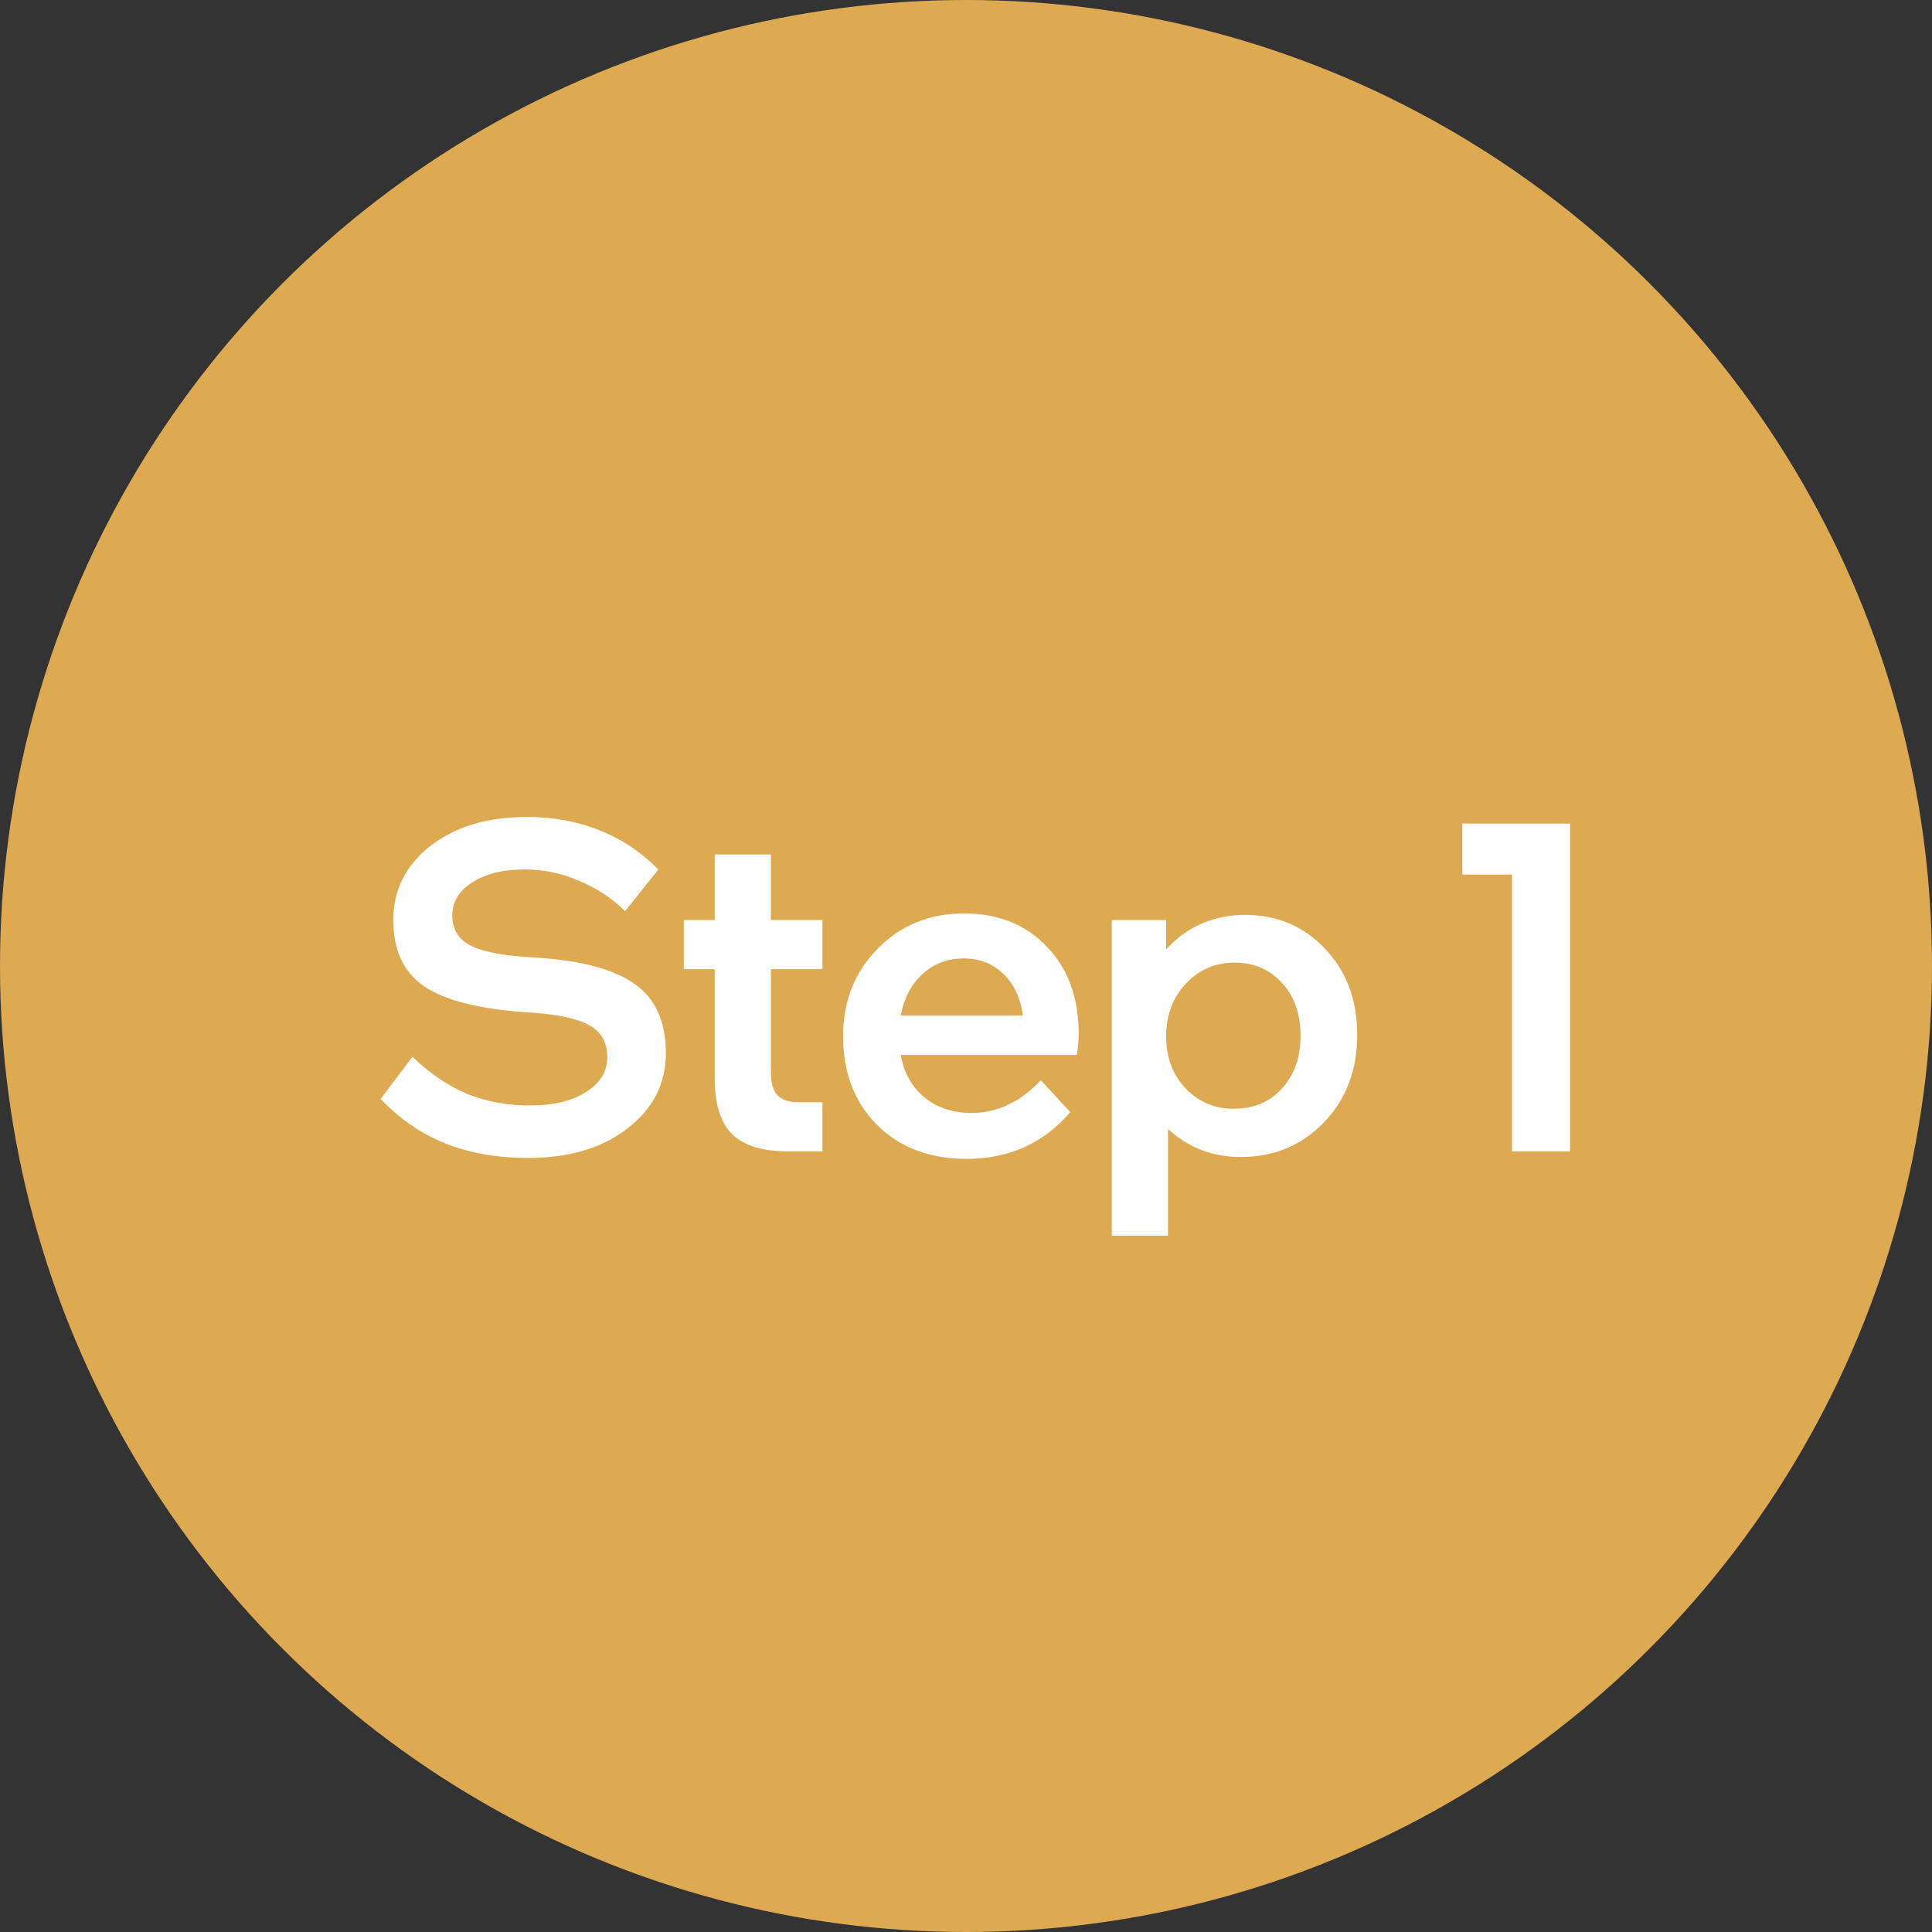
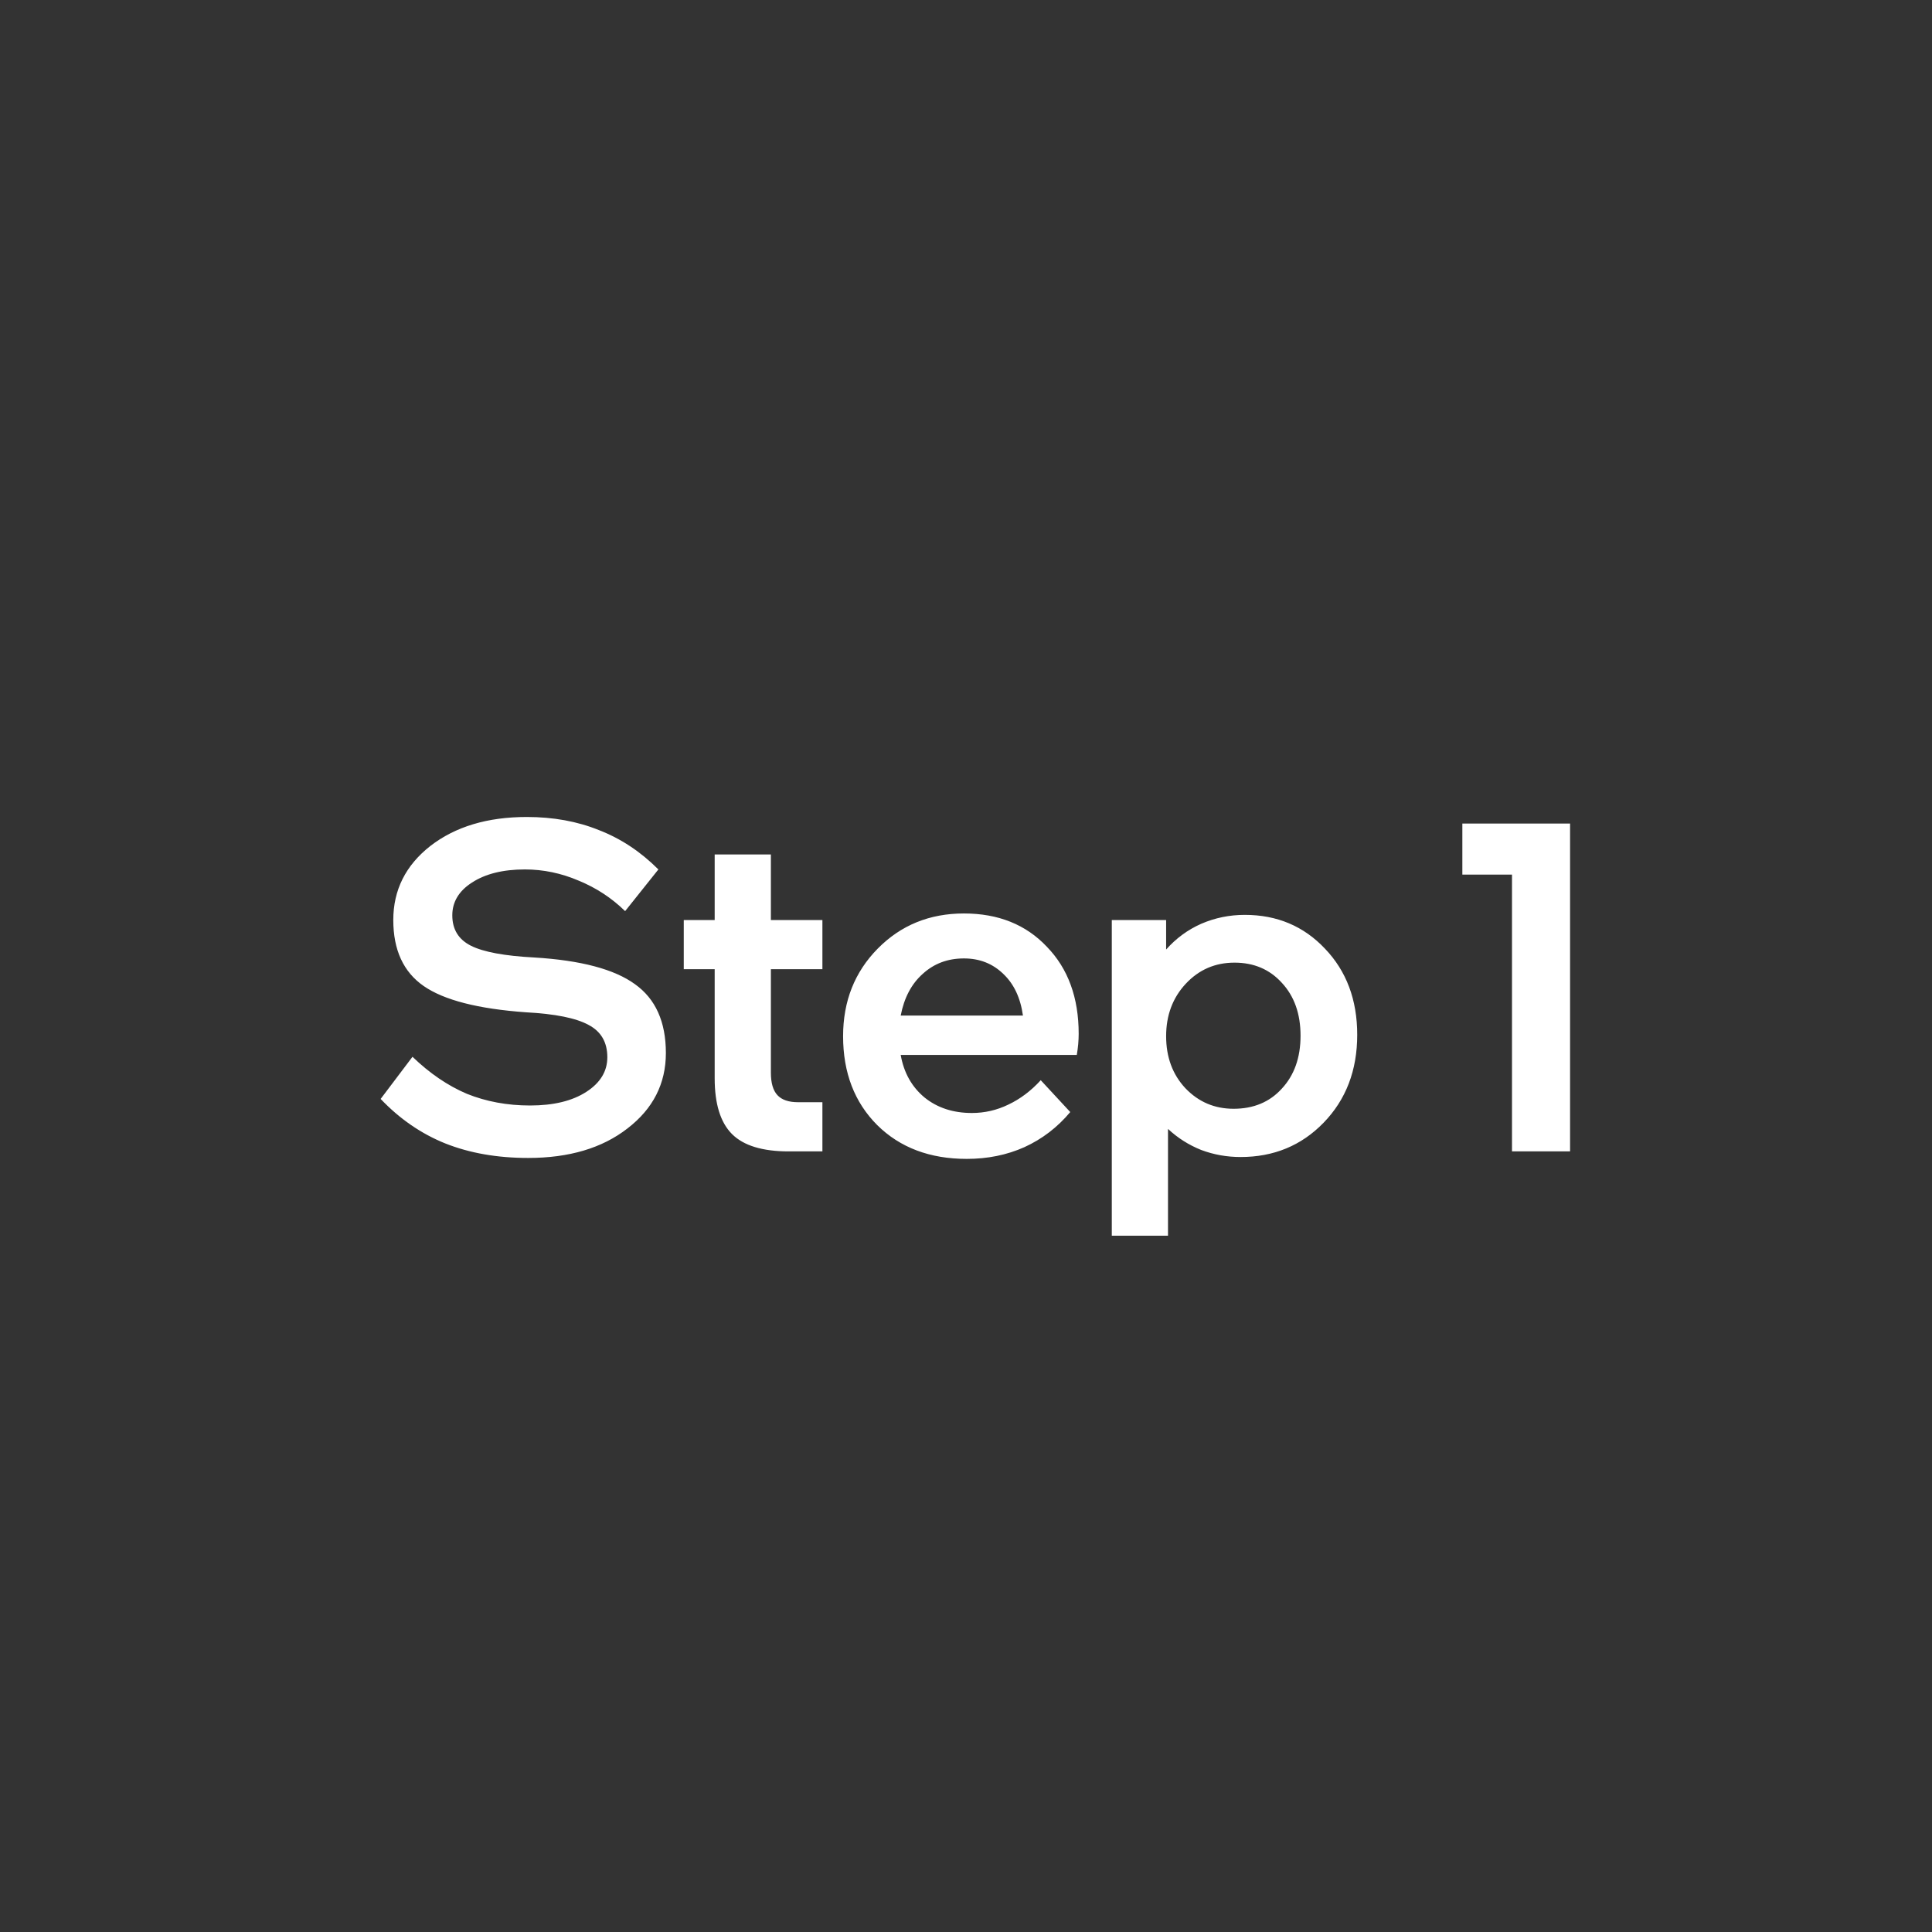
<svg xmlns="http://www.w3.org/2000/svg" width="99" height="99" viewBox="0 0 99 99" fill="none">
  <rect x="0" y="0" width="99" height="99" fill="#333333" stroke="none" />
-   <circle cx="49.5" cy="49.5" r="49.5" fill="#DEAA51" />
  <path d="M31.121 54.176C31.121 53.408 30.801 52.856 30.161 52.52C29.521 52.168 28.449 51.952 26.945 51.872C24.497 51.696 22.753 51.248 21.713 50.528C20.673 49.808 20.153 48.68 20.153 47.144C20.153 45.608 20.785 44.344 22.049 43.352C23.329 42.36 24.977 41.864 26.993 41.864C28.353 41.864 29.585 42.088 30.689 42.536C31.809 42.968 32.825 43.64 33.737 44.552L32.033 46.688C31.345 46.016 30.553 45.496 29.657 45.128C28.761 44.744 27.841 44.552 26.897 44.552C25.777 44.552 24.873 44.776 24.185 45.224C23.513 45.656 23.177 46.216 23.177 46.904C23.177 47.624 23.497 48.144 24.137 48.464C24.777 48.784 25.857 48.984 27.377 49.064C29.761 49.208 31.481 49.664 32.537 50.432C33.593 51.184 34.121 52.36 34.121 53.96C34.121 55.528 33.465 56.816 32.153 57.824C30.857 58.832 29.161 59.336 27.065 59.336C25.481 59.336 24.065 59.088 22.817 58.592C21.585 58.096 20.481 57.336 19.505 56.312L21.137 54.152C22.017 55 22.945 55.632 23.921 56.048C24.913 56.448 25.993 56.648 27.161 56.648C28.361 56.648 29.321 56.416 30.041 55.952C30.761 55.488 31.121 54.896 31.121 54.176ZM36.622 55.256V49.664H35.038V47.144H36.622V43.784H39.502V47.144H42.142V49.664H39.502V54.968C39.502 55.496 39.614 55.88 39.838 56.12C40.062 56.36 40.414 56.48 40.894 56.48H42.142V59H40.414C39.07 59 38.102 58.704 37.51 58.112C36.918 57.52 36.622 56.568 36.622 55.256ZM49.802 57.032C50.458 57.032 51.082 56.888 51.674 56.6C52.282 56.312 52.834 55.896 53.33 55.352L54.842 56.984C54.186 57.768 53.402 58.368 52.49 58.784C51.594 59.184 50.61 59.384 49.538 59.384C47.65 59.384 46.122 58.808 44.954 57.656C43.786 56.488 43.202 54.968 43.202 53.096C43.202 51.304 43.794 49.808 44.978 48.608C46.162 47.408 47.634 46.808 49.394 46.808C51.154 46.808 52.57 47.376 53.642 48.512C54.73 49.632 55.274 51.12 55.274 52.976C55.274 53.136 55.266 53.312 55.25 53.504C55.234 53.68 55.21 53.864 55.178 54.056H46.154C46.314 54.968 46.722 55.696 47.378 56.24C48.034 56.768 48.842 57.032 49.802 57.032ZM49.394 49.112C48.562 49.112 47.858 49.376 47.282 49.904C46.706 50.416 46.33 51.128 46.154 52.04H52.418C52.29 51.128 51.954 50.416 51.41 49.904C50.866 49.376 50.194 49.112 49.394 49.112ZM59.851 63.32H56.971V47.144H59.755V48.656C60.267 48.08 60.867 47.64 61.555 47.336C62.259 47.032 63.003 46.88 63.787 46.88C65.435 46.88 66.803 47.456 67.891 48.608C68.995 49.76 69.547 51.232 69.547 53.024C69.547 54.848 68.971 56.352 67.819 57.536C66.683 58.704 65.267 59.288 63.571 59.288C62.867 59.288 62.195 59.168 61.555 58.928C60.915 58.672 60.347 58.312 59.851 57.848V63.32ZM63.259 49.328C62.267 49.328 61.435 49.688 60.763 50.408C60.091 51.128 59.755 52.024 59.755 53.096C59.755 54.168 60.083 55.056 60.739 55.76C61.411 56.464 62.235 56.816 63.211 56.816C64.235 56.816 65.059 56.472 65.683 55.784C66.323 55.096 66.643 54.192 66.643 53.072C66.643 51.952 66.323 51.048 65.683 50.36C65.059 49.672 64.251 49.328 63.259 49.328ZM77.478 44.816H74.934V42.2H80.454V59H77.478V44.816Z" fill="white" />
</svg>